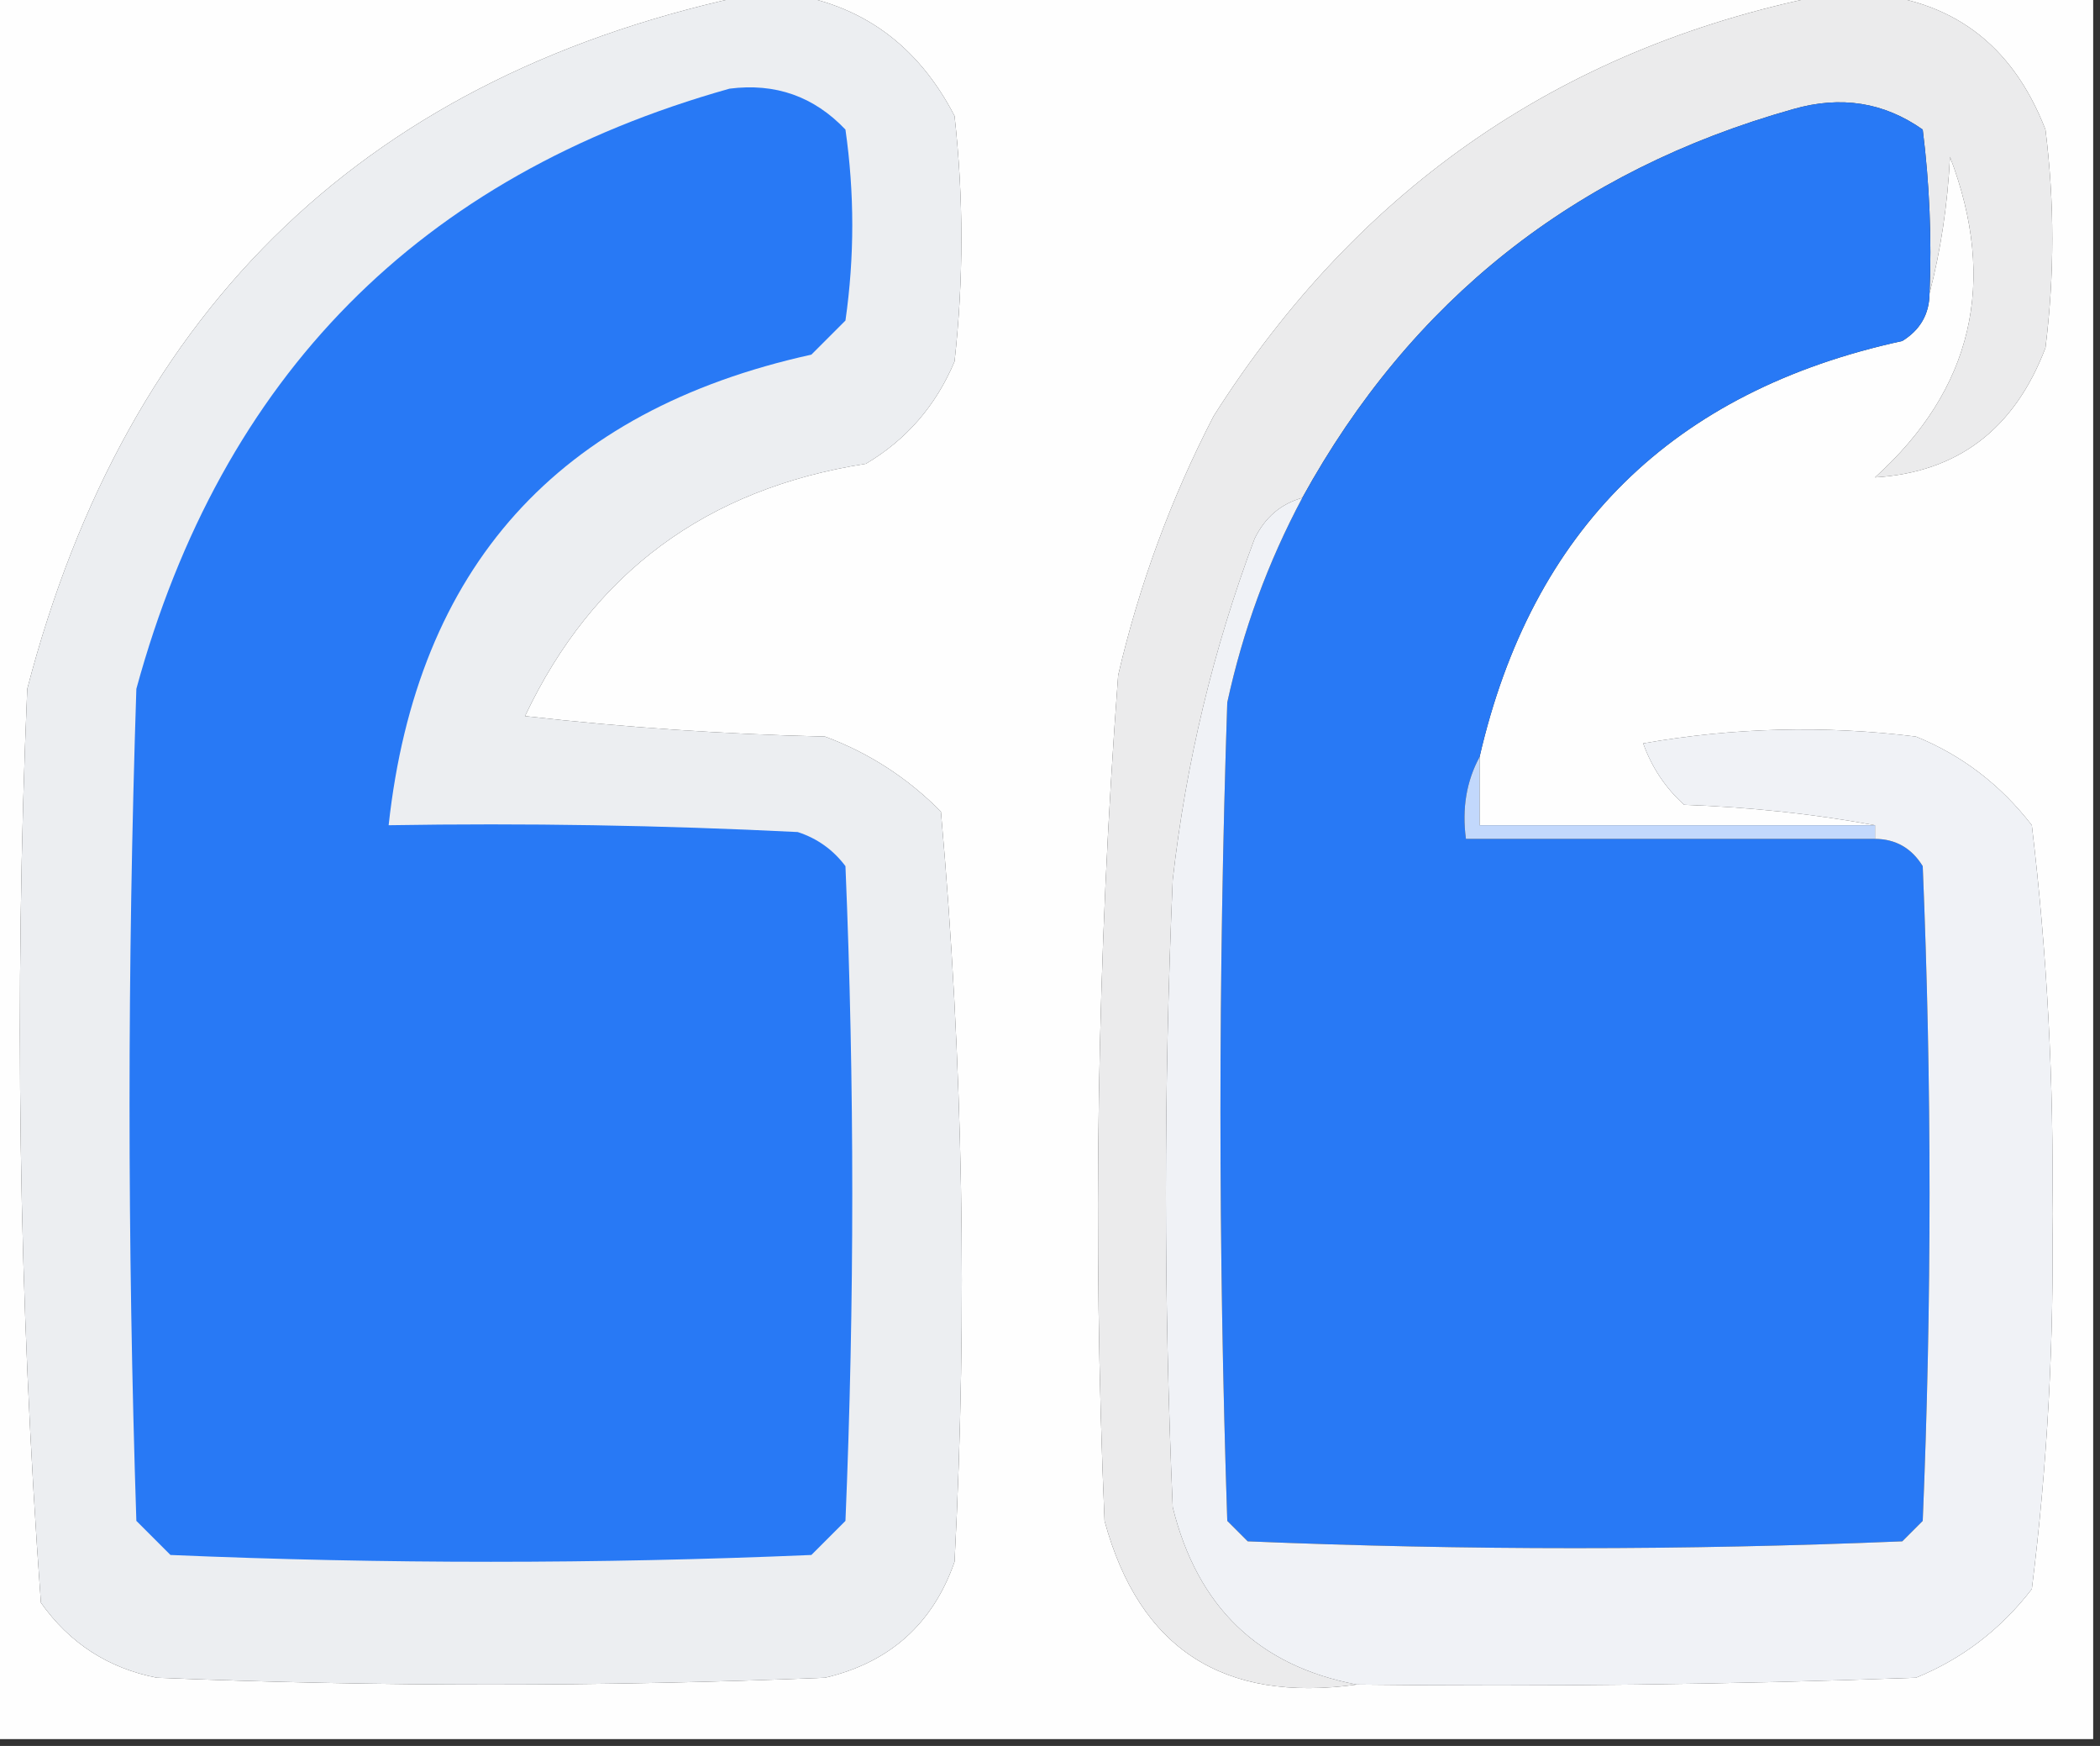
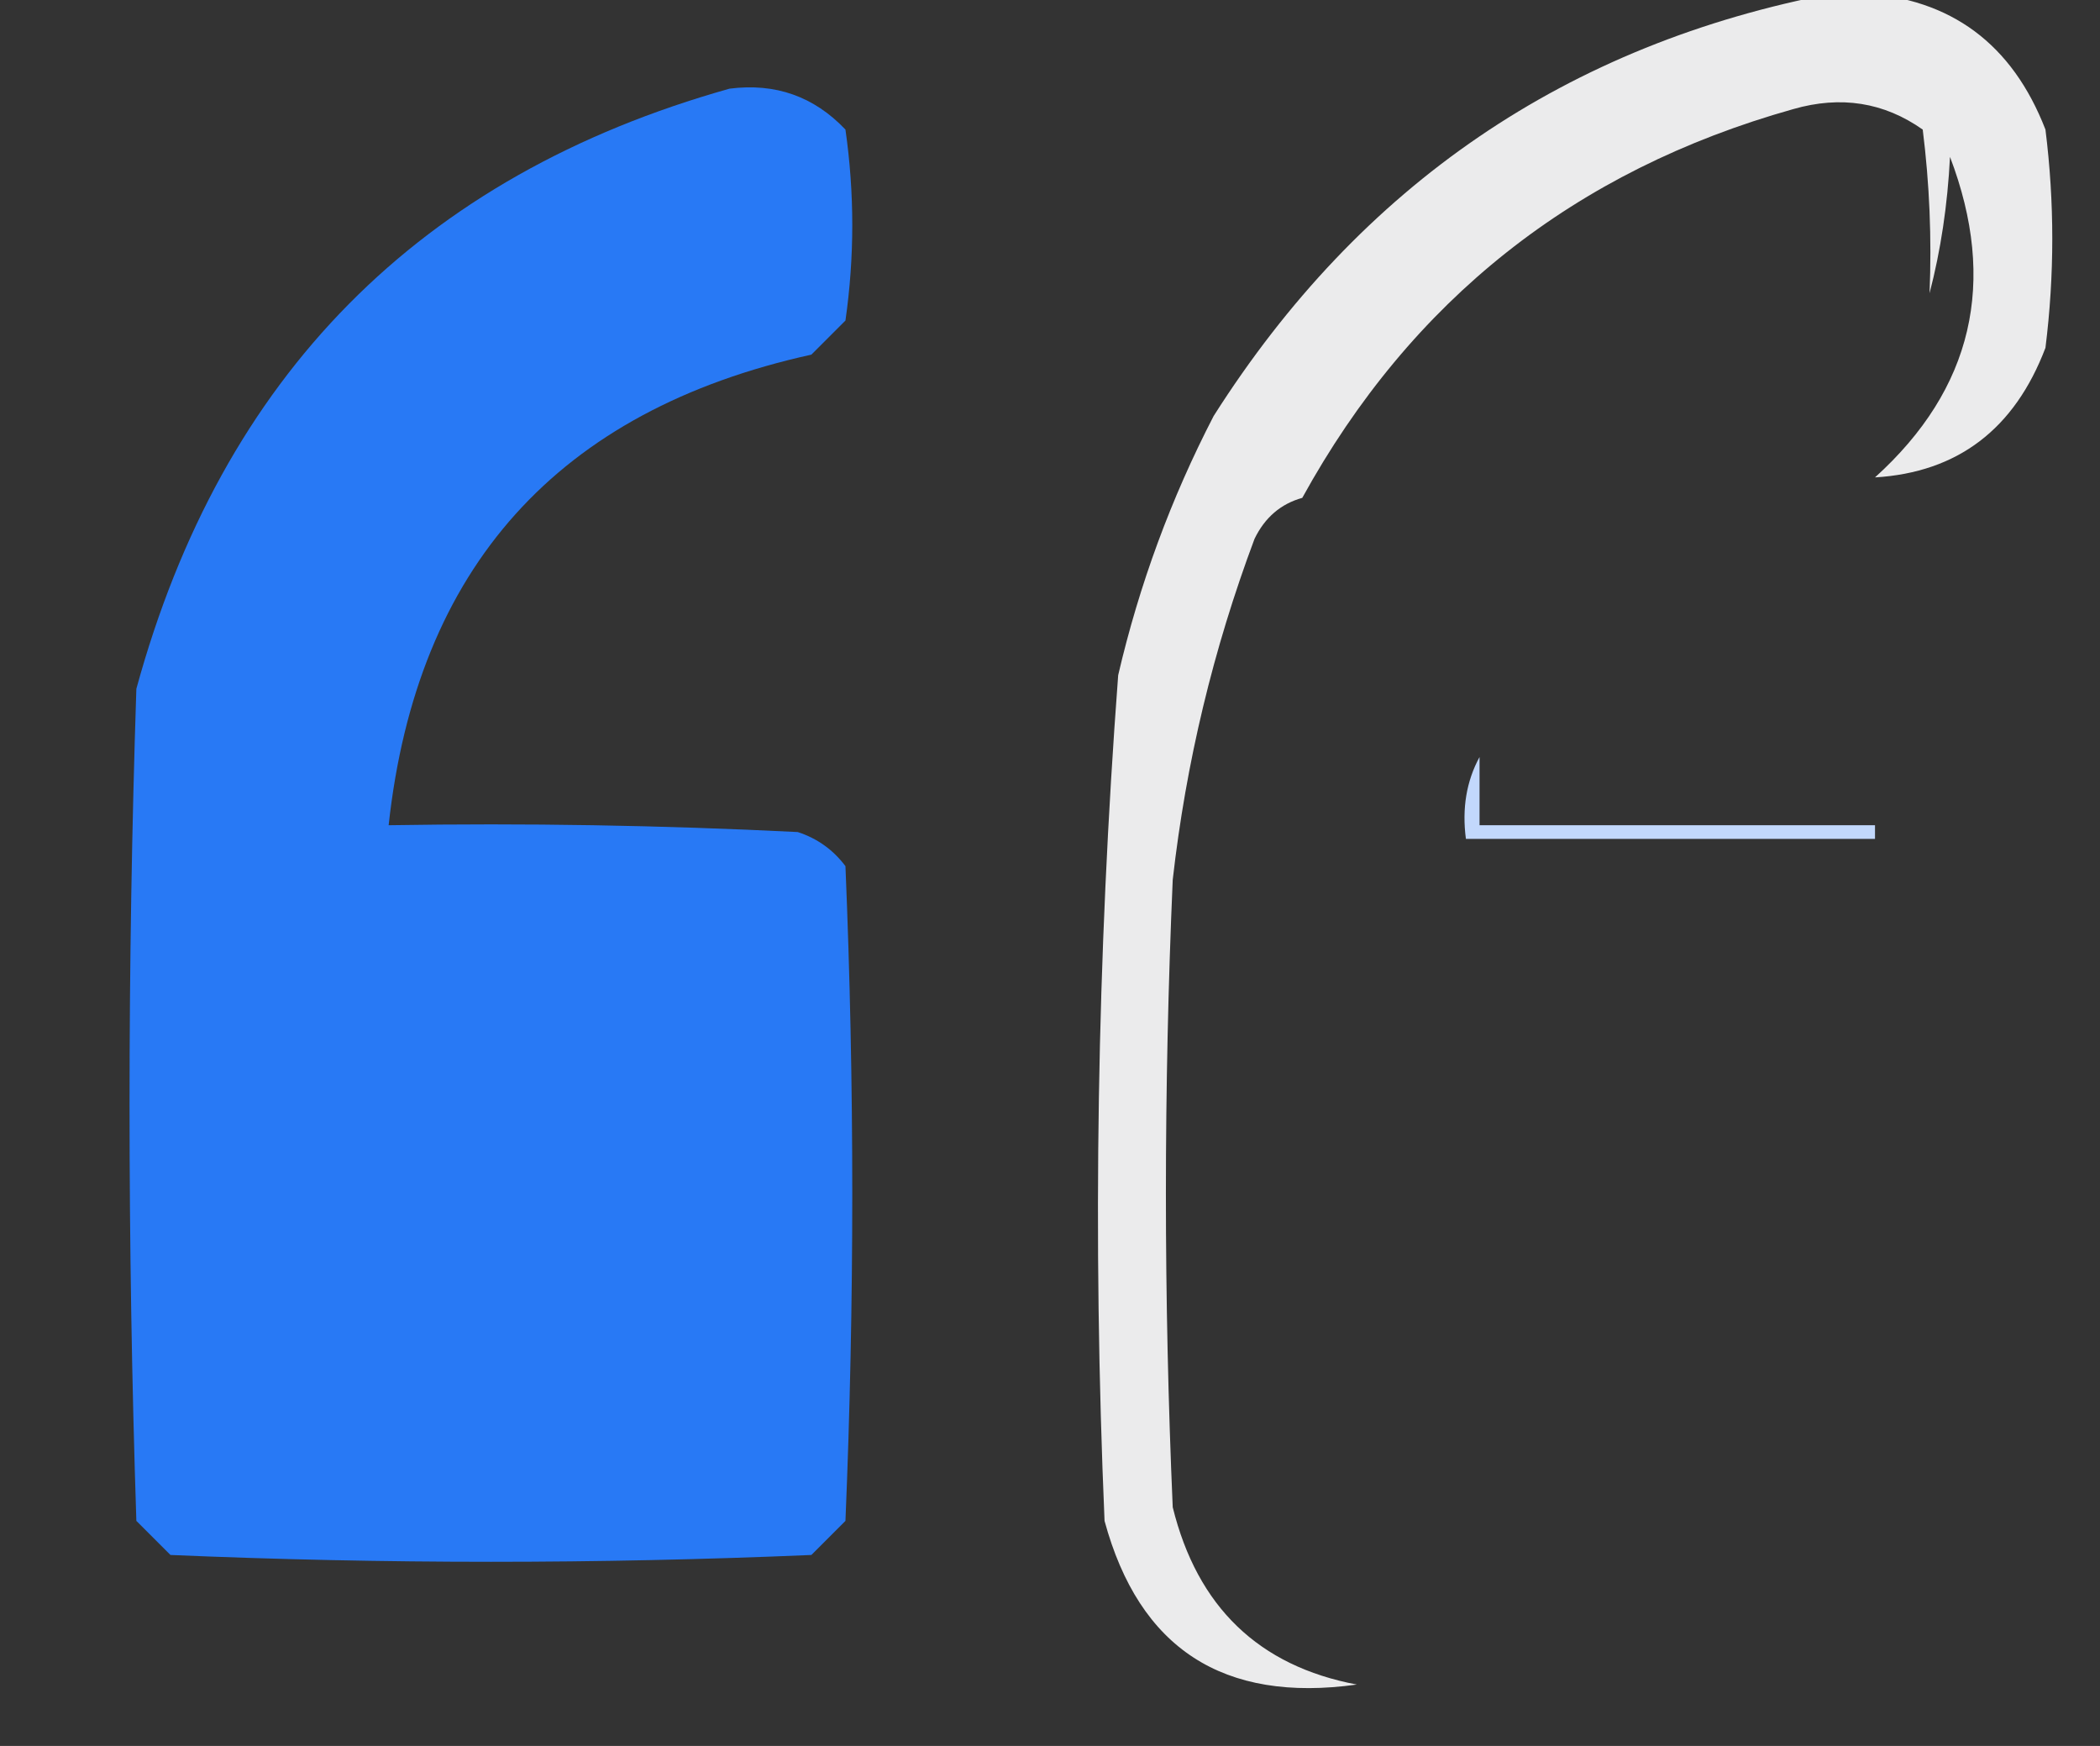
<svg xmlns="http://www.w3.org/2000/svg" version="1.1" width="154px" height="128px" style="shape-rendering:geometricPrecision; text-rendering:geometricPrecision; image-rendering:optimizeQuality; fill-rule:evenodd; clip-rule:evenodd">
  <rect width="100%" height="100%" fill="#333333" stroke="none" />
  <g>
-     <path style="opacity:1" fill="#fefefe" d="M -0.5,-0.5 C 18.167,-0.5 36.833,-0.5 55.5,-0.5C 27.175,5.322 9.341,22.322 2,50.5C 1.032,72.897 1.366,95.23 3,117.5C 5.1,120.467 7.934,122.3 11.5,123C 27.833,123.667 44.167,123.667 60.5,123C 65.245,121.885 68.412,119.052 70,114.5C 70.96,96.101 70.627,77.768 69,59.5C 66.559,57.031 63.726,55.198 60.5,54C 53.144,53.831 45.811,53.331 38.5,52.5C 43.469,41.994 51.803,35.828 63.5,34C 66.473,32.235 68.64,29.735 70,26.5C 70.667,20.5 70.667,14.5 70,8.5C 67.287,3.26 63.12,0.26 57.5,-0.5C 83.167,-0.5 108.833,-0.5 134.5,-0.5C 114.935,3.209 99.768,13.543 89,30.5C 85.876,36.537 83.543,42.87 82,49.5C 80.447,70.139 80.114,90.806 81,111.5C 83.544,120.866 89.711,124.866 99.5,123.5C 113.171,123.667 126.837,123.5 140.5,123C 143.88,121.629 146.713,119.462 149,116.5C 150.141,107.43 150.641,98.263 150.5,89C 150.627,79.43 150.127,69.93 149,60.5C 146.713,57.538 143.88,55.371 140.5,54C 133.808,53.169 127.142,53.336 120.5,54.5C 121.128,56.258 122.128,57.758 123.5,59C 128.351,59.175 133.018,59.675 137.5,60.5C 127.833,60.5 118.167,60.5 108.5,60.5C 108.5,58.833 108.5,57.167 108.5,55.5C 112.339,38.828 122.672,28.662 139.5,25C 140.823,24.184 141.489,23.017 141.5,21.5C 142.321,18.359 142.821,15.025 143,11.5C 146.499,20.688 144.665,28.521 137.5,35C 143.564,34.632 147.731,31.465 150,25.5C 150.667,20.167 150.667,14.833 150,9.5C 147.565,3.215 143.065,-0.119 136.5,-0.5C 142.167,-0.5 147.833,-0.5 153.5,-0.5C 153.5,42.167 153.5,84.833 153.5,127.5C 102.167,127.5 50.833,127.5 -0.5,127.5C -0.5,84.833 -0.5,42.167 -0.5,-0.5 Z" />
-   </g>
+     </g>
  <g>
    <path style="opacity:1" fill="#ebebec" d="M 134.5,-0.5 C 135.167,-0.5 135.833,-0.5 136.5,-0.5C 143.065,-0.119 147.565,3.215 150,9.5C 150.667,14.833 150.667,20.167 150,25.5C 147.731,31.465 143.564,34.632 137.5,35C 144.665,28.521 146.499,20.688 143,11.5C 142.821,15.025 142.321,18.359 141.5,21.5C 141.666,17.486 141.499,13.486 141,9.5C 138.159,7.496 134.993,6.996 131.5,8C 115.48,12.5 103.48,22 95.5,36.5C 93.926,36.937 92.759,37.937 92,39.5C 88.971,47.588 86.971,55.921 86,64.5C 85.333,79.833 85.333,95.167 86,110.5C 87.805,117.808 92.305,122.142 99.5,123.5C 89.711,124.866 83.544,120.866 81,111.5C 80.114,90.806 80.447,70.139 82,49.5C 83.543,42.87 85.876,36.537 89,30.5C 99.768,13.543 114.935,3.209 134.5,-0.5 Z" />
  </g>
  <g>
-     <path style="opacity:1" fill="#2879f5" d="M 141.5,21.5 C 141.489,23.017 140.823,24.184 139.5,25C 122.672,28.662 112.339,38.828 108.5,55.5C 107.539,57.265 107.205,59.265 107.5,61.5C 117.5,61.5 127.5,61.5 137.5,61.5C 139.017,61.511 140.184,62.177 141,63.5C 141.667,79.5 141.667,95.5 141,111.5C 140.5,112 140,112.5 139.5,113C 123.5,113.667 107.5,113.667 91.5,113C 91,112.5 90.5,112 90,111.5C 89.333,91.5 89.333,71.5 90,51.5C 91.15,46.214 92.983,41.214 95.5,36.5C 103.48,22 115.48,12.5 131.5,8C 134.993,6.996 138.159,7.496 141,9.5C 141.499,13.486 141.666,17.486 141.5,21.5 Z" />
-   </g>
+     </g>
  <g>
-     <path style="opacity:1" fill="#f0f2f6" d="M 95.5,36.5 C 92.983,41.214 91.15,46.214 90,51.5C 89.333,71.5 89.333,91.5 90,111.5C 90.5,112 91,112.5 91.5,113C 107.5,113.667 123.5,113.667 139.5,113C 140,112.5 140.5,112 141,111.5C 141.667,95.5 141.667,79.5 141,63.5C 140.184,62.177 139.017,61.511 137.5,61.5C 137.5,61.167 137.5,60.833 137.5,60.5C 133.018,59.675 128.351,59.175 123.5,59C 122.128,57.758 121.128,56.258 120.5,54.5C 127.142,53.336 133.808,53.169 140.5,54C 143.88,55.371 146.713,57.538 149,60.5C 150.127,69.93 150.627,79.43 150.5,89C 150.641,98.263 150.141,107.43 149,116.5C 146.713,119.462 143.88,121.629 140.5,123C 126.837,123.5 113.171,123.667 99.5,123.5C 92.305,122.142 87.805,117.808 86,110.5C 85.333,95.167 85.333,79.833 86,64.5C 86.971,55.921 88.971,47.588 92,39.5C 92.759,37.937 93.926,36.937 95.5,36.5 Z" />
-   </g>
+     </g>
  <g>
    <path style="opacity:1" fill="#c2d8fc" d="M 108.5,55.5 C 108.5,57.167 108.5,58.833 108.5,60.5C 118.167,60.5 127.833,60.5 137.5,60.5C 137.5,60.833 137.5,61.167 137.5,61.5C 127.5,61.5 117.5,61.5 107.5,61.5C 107.205,59.265 107.539,57.265 108.5,55.5 Z" />
  </g>
  <g>
-     <path style="opacity:1" fill="#eceef1" d="M 55.5,-0.5 C 56.167,-0.5 56.833,-0.5 57.5,-0.5C 63.12,0.26 67.287,3.26 70,8.5C 70.667,14.5 70.667,20.5 70,26.5C 68.64,29.735 66.473,32.235 63.5,34C 51.803,35.828 43.469,41.994 38.5,52.5C 45.811,53.331 53.144,53.831 60.5,54C 63.726,55.198 66.559,57.031 69,59.5C 70.627,77.768 70.96,96.101 70,114.5C 68.412,119.052 65.245,121.885 60.5,123C 44.167,123.667 27.833,123.667 11.5,123C 7.934,122.3 5.1,120.467 3,117.5C 1.366,95.23 1.032,72.897 2,50.5C 9.341,22.322 27.175,5.322 55.5,-0.5 Z" />
-   </g>
+     </g>
  <g>
    <path style="opacity:1" fill="#2879f5" d="M 53.5,6.5 C 56.862,6.07 59.695,7.07 62,9.5C 62.667,14.167 62.667,18.833 62,23.5C 61.167,24.333 60.333,25.167 59.5,26C 40.899,30.1 30.565,41.6 28.5,60.5C 38.506,60.334 48.506,60.5 58.5,61C 59.931,61.465 61.097,62.299 62,63.5C 62.667,79.5 62.667,95.5 62,111.5C 61.167,112.333 60.333,113.167 59.5,114C 43.833,114.667 28.167,114.667 12.5,114C 11.667,113.167 10.833,112.333 10,111.5C 9.333,91.167 9.333,70.833 10,50.5C 16.275,27.552 30.775,12.886 53.5,6.5 Z" />
  </g>
</svg>